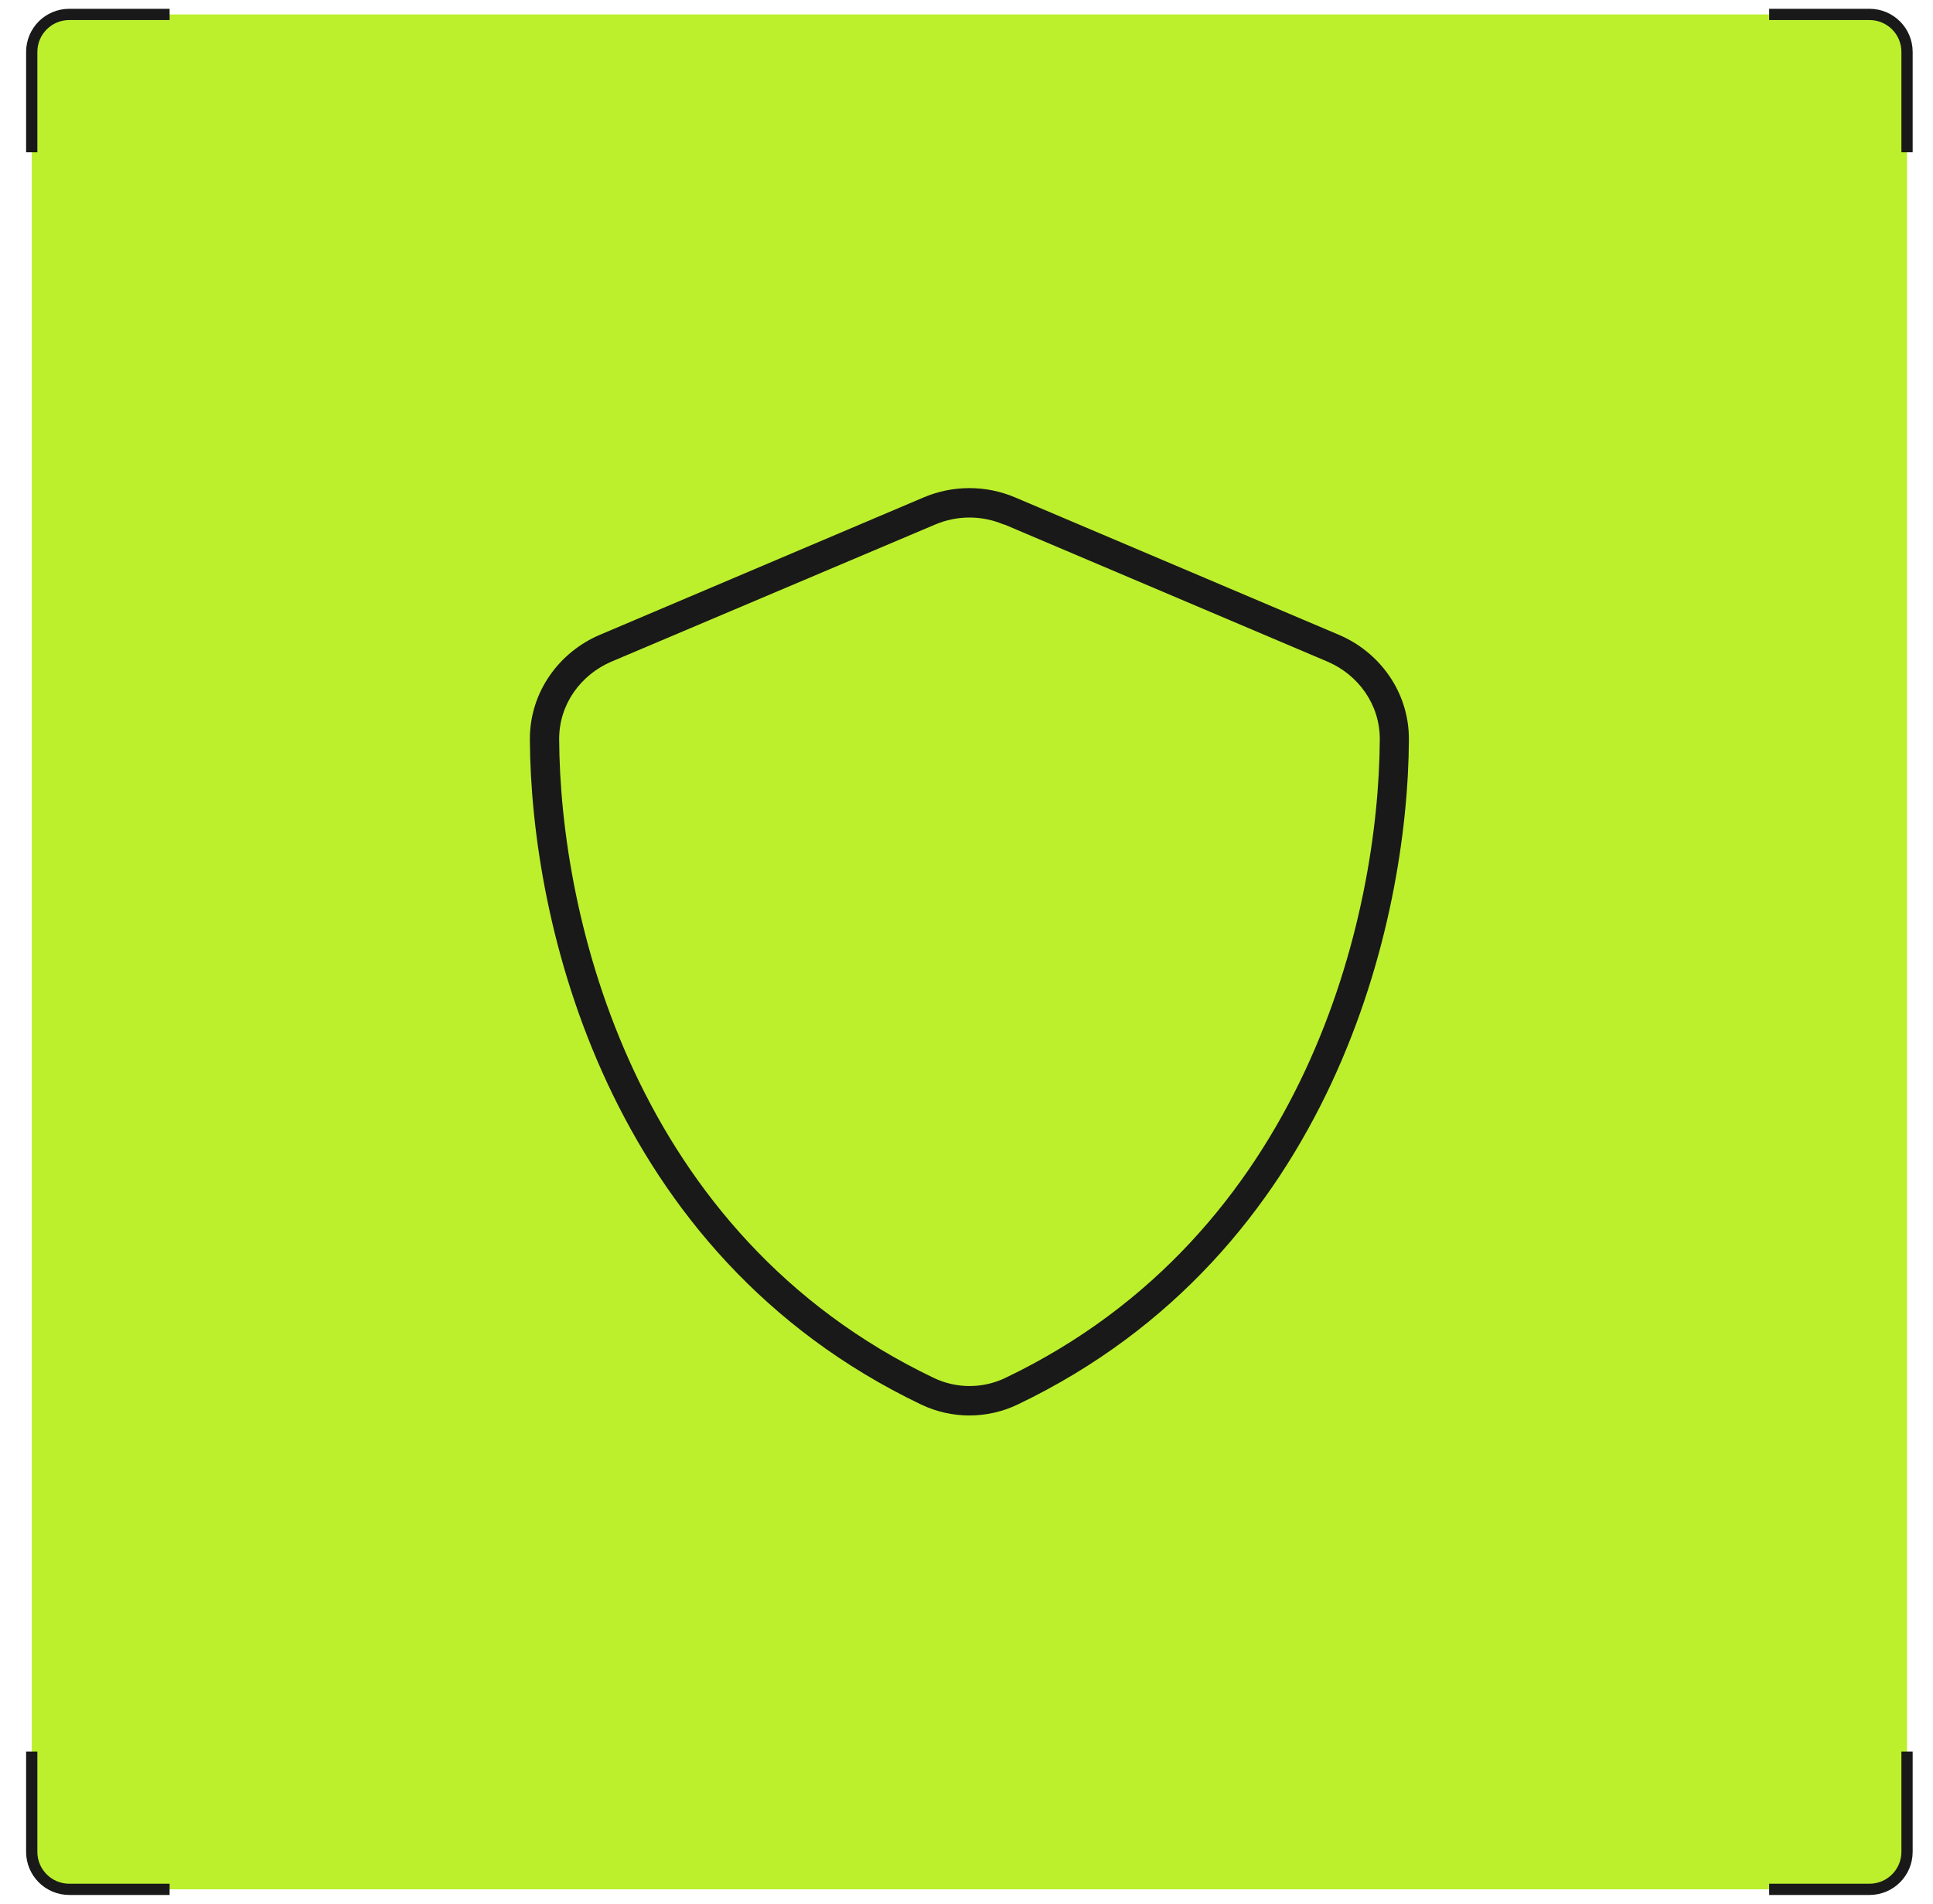
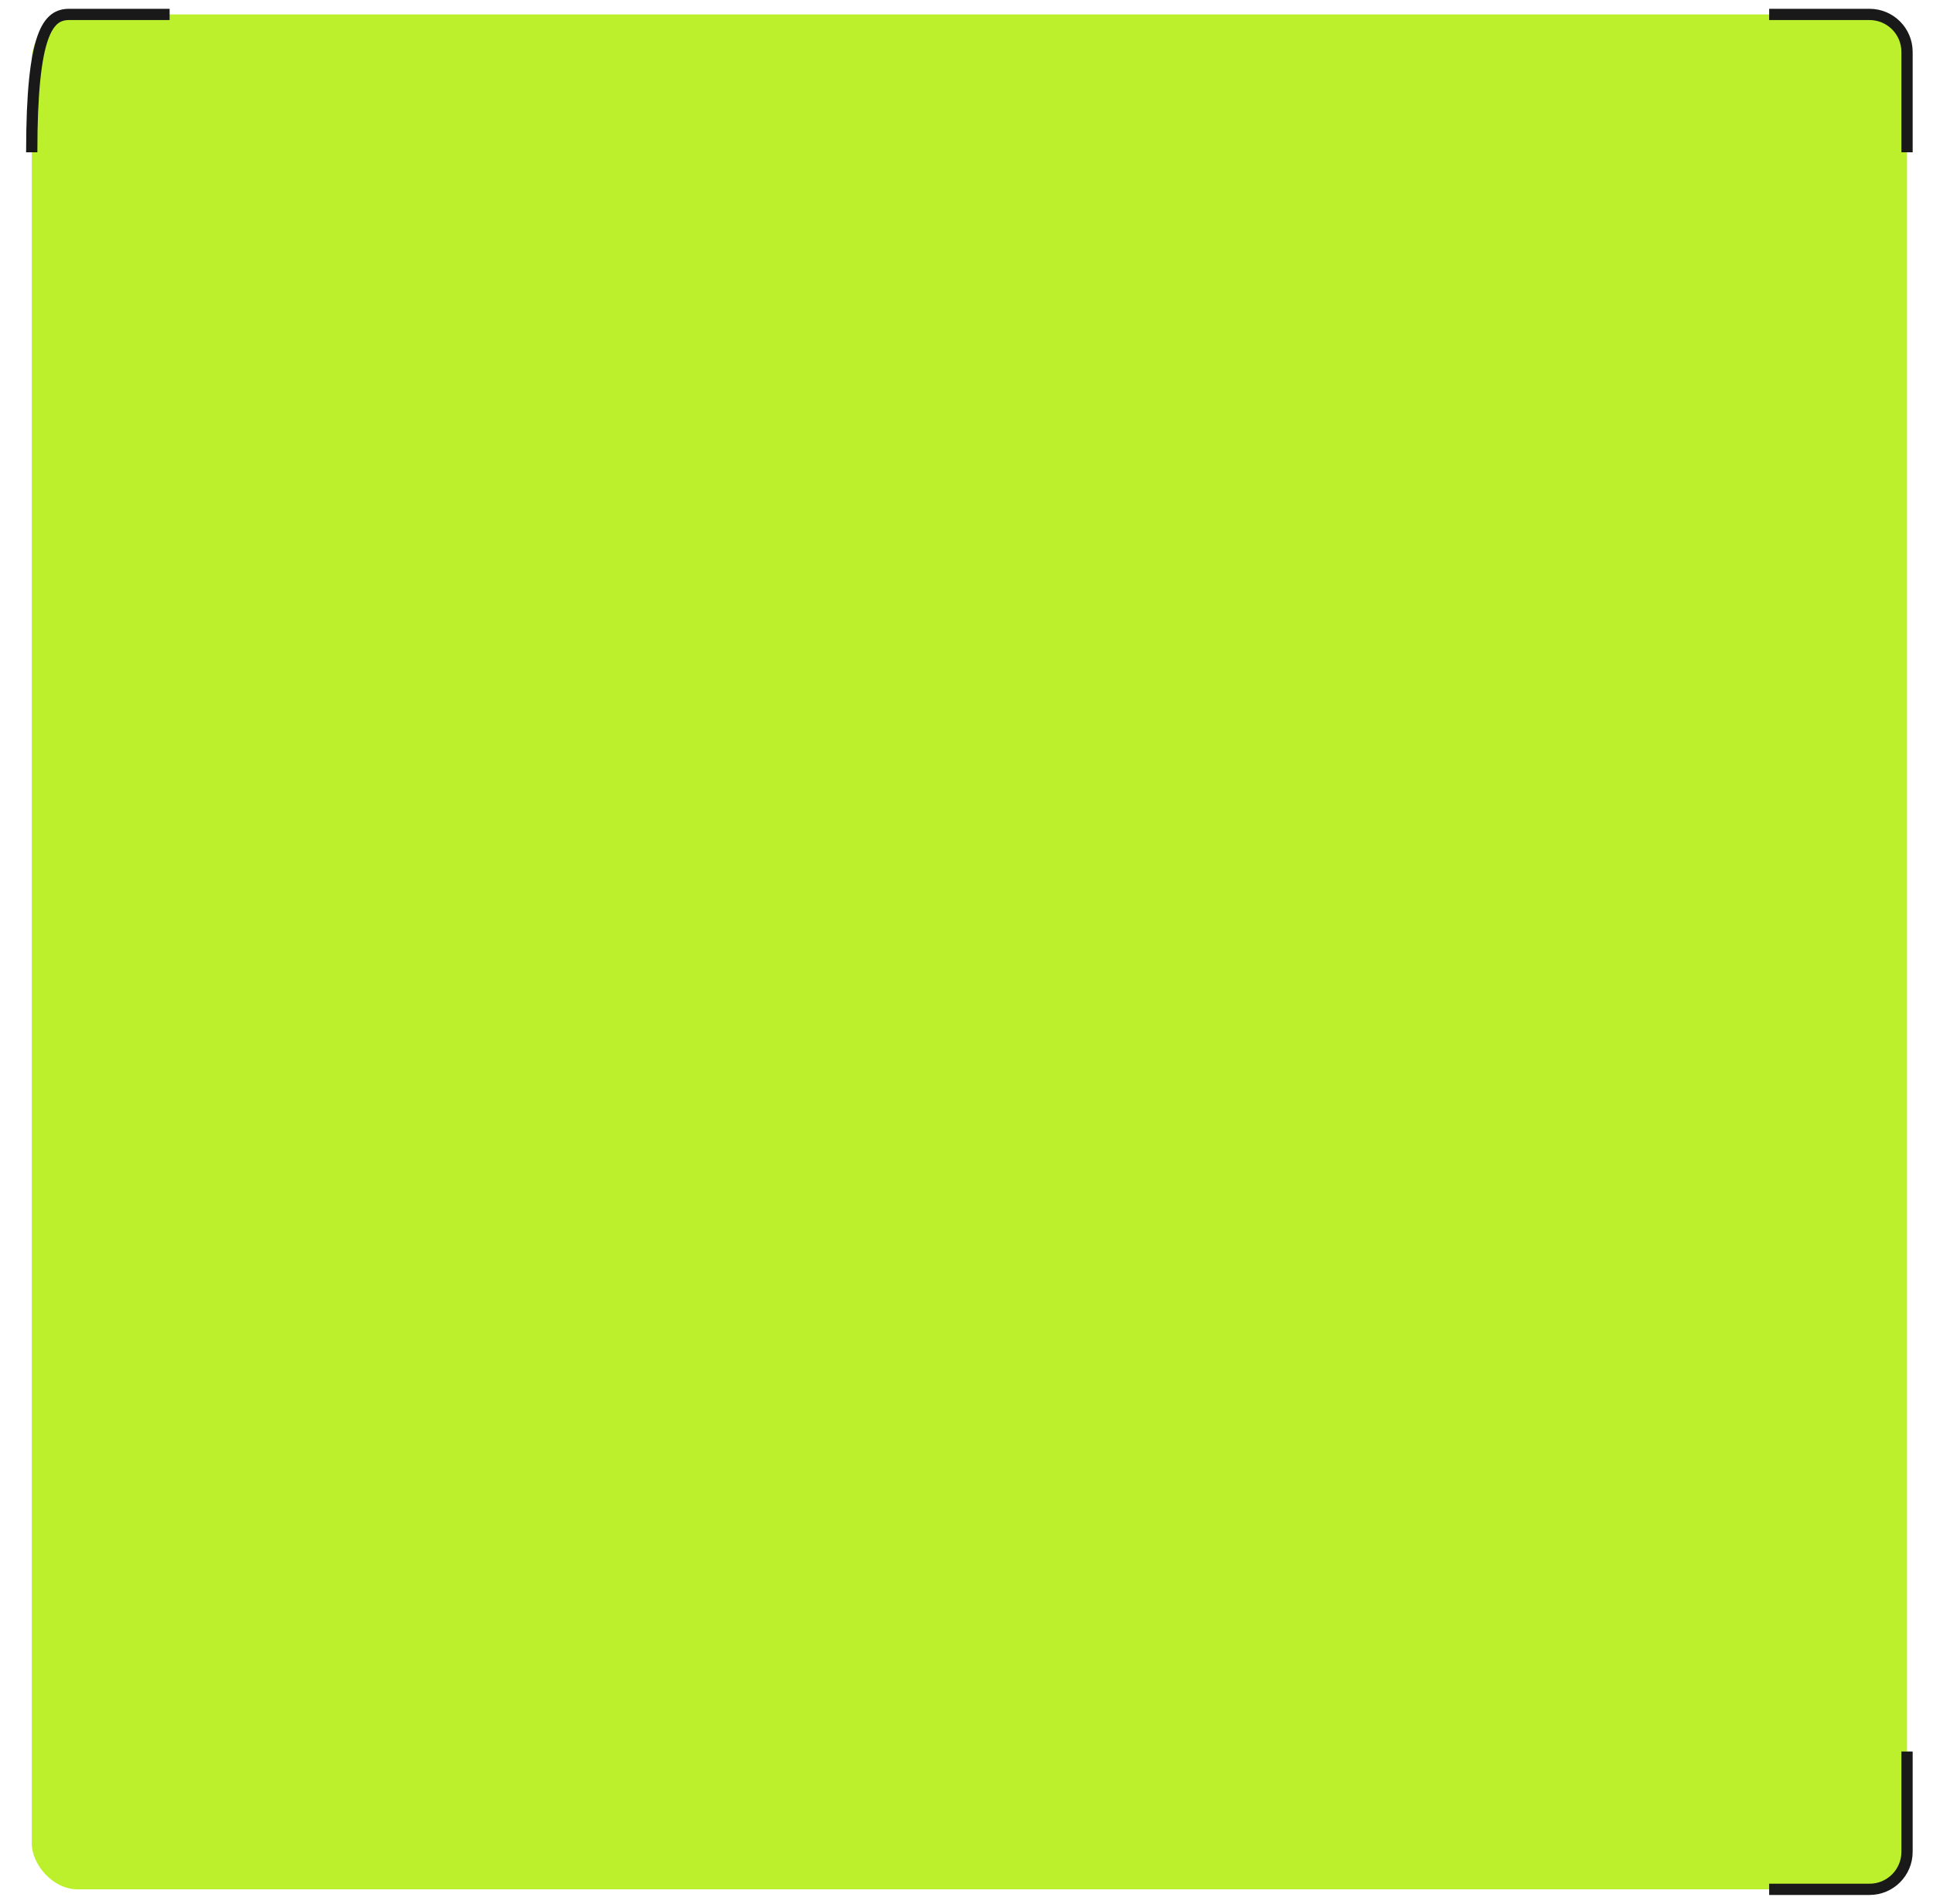
<svg xmlns="http://www.w3.org/2000/svg" width="67" height="66" viewBox="0 0 67 66" fill="none">
  <rect x="1.1" y="0.5" width="65" height="65" rx="1.593" fill="#BCF02D" />
-   <path d="M1.1 5.279L1.1 1.8C1.1 1.082 1.682 0.5 2.4 0.5L5.879 0.5" stroke="#191919" stroke-width="0.39" />
-   <path d="M5.879 65.5L2.4 65.5C1.682 65.5 1.1 64.918 1.1 64.2L1.1 60.721" stroke="#191919" stroke-width="0.39" />
+   <path d="M1.1 5.279C1.1 1.082 1.682 0.5 2.4 0.5L5.879 0.5" stroke="#191919" stroke-width="0.39" />
  <g clip-path="url(#clip0_437_57872)">
-     <path d="M34.793 18.185C34.032 17.861 33.175 17.861 32.413 18.185L21.19 22.939C20.137 23.39 19.375 24.412 19.381 25.63C19.413 31.762 21.939 42.782 32.368 47.771C33.149 48.145 34.063 48.145 34.844 47.771C45.267 42.782 47.793 31.762 47.825 25.63C47.831 24.418 47.07 23.39 46.016 22.939L34.8 18.178L34.793 18.185ZM32.013 17.245C33.029 16.814 34.171 16.814 35.187 17.245L46.403 22.006C47.8 22.596 48.841 23.974 48.834 25.637C48.803 31.934 46.213 43.455 35.276 48.691C34.216 49.199 32.984 49.199 31.924 48.691C20.987 43.455 18.397 31.934 18.366 25.637C18.359 23.974 19.4 22.596 20.797 22.006L32.013 17.245Z" fill="#191919" />
-   </g>
+     </g>
  <path d="M61.321 0.5L64.8 0.5C65.518 0.5 66.1 1.082 66.1 1.8L66.1 5.279" stroke="#191919" stroke-width="0.39" />
  <path d="M66.1 60.721L66.1 64.2C66.1 64.918 65.518 65.5 64.8 65.5L61.321 65.5" stroke="#191919" stroke-width="0.39" />
  <defs>
    <clipPath id="clip0_437_57872">
-       <rect width="32.5" height="32.5" fill="white" transform="translate(17.35 16.75)" />
-     </clipPath>
+       </clipPath>
  </defs>
</svg>